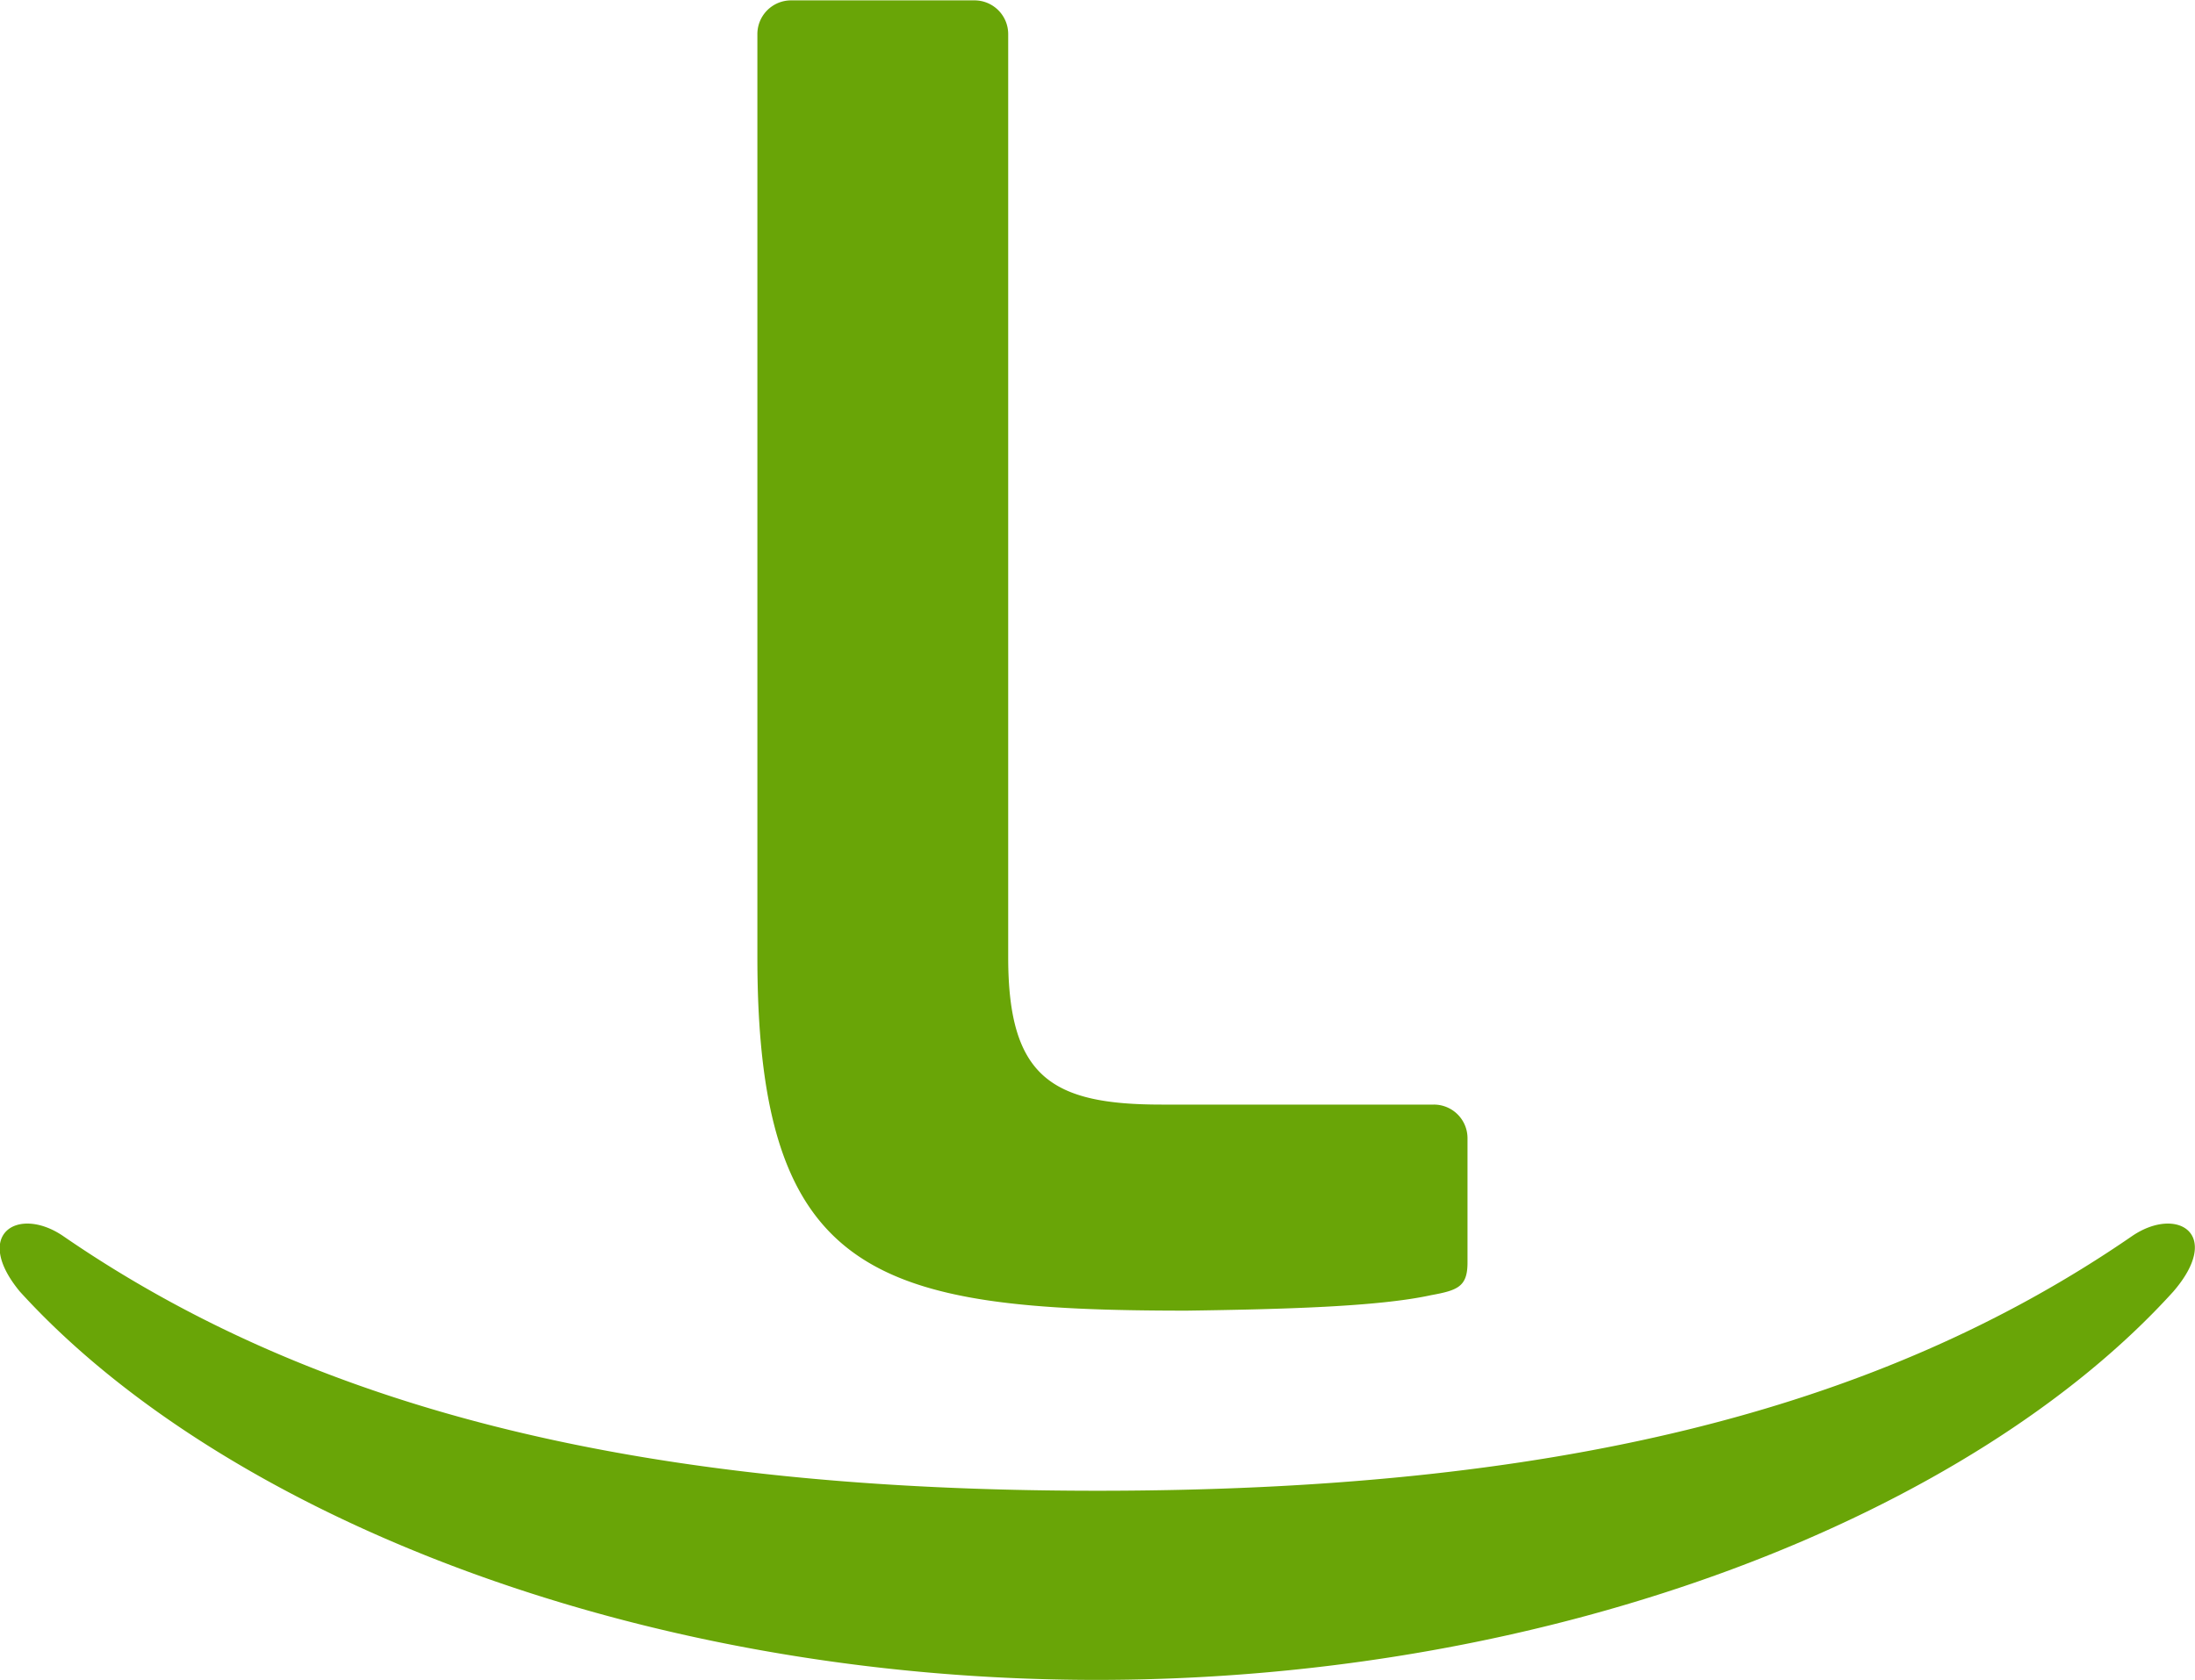
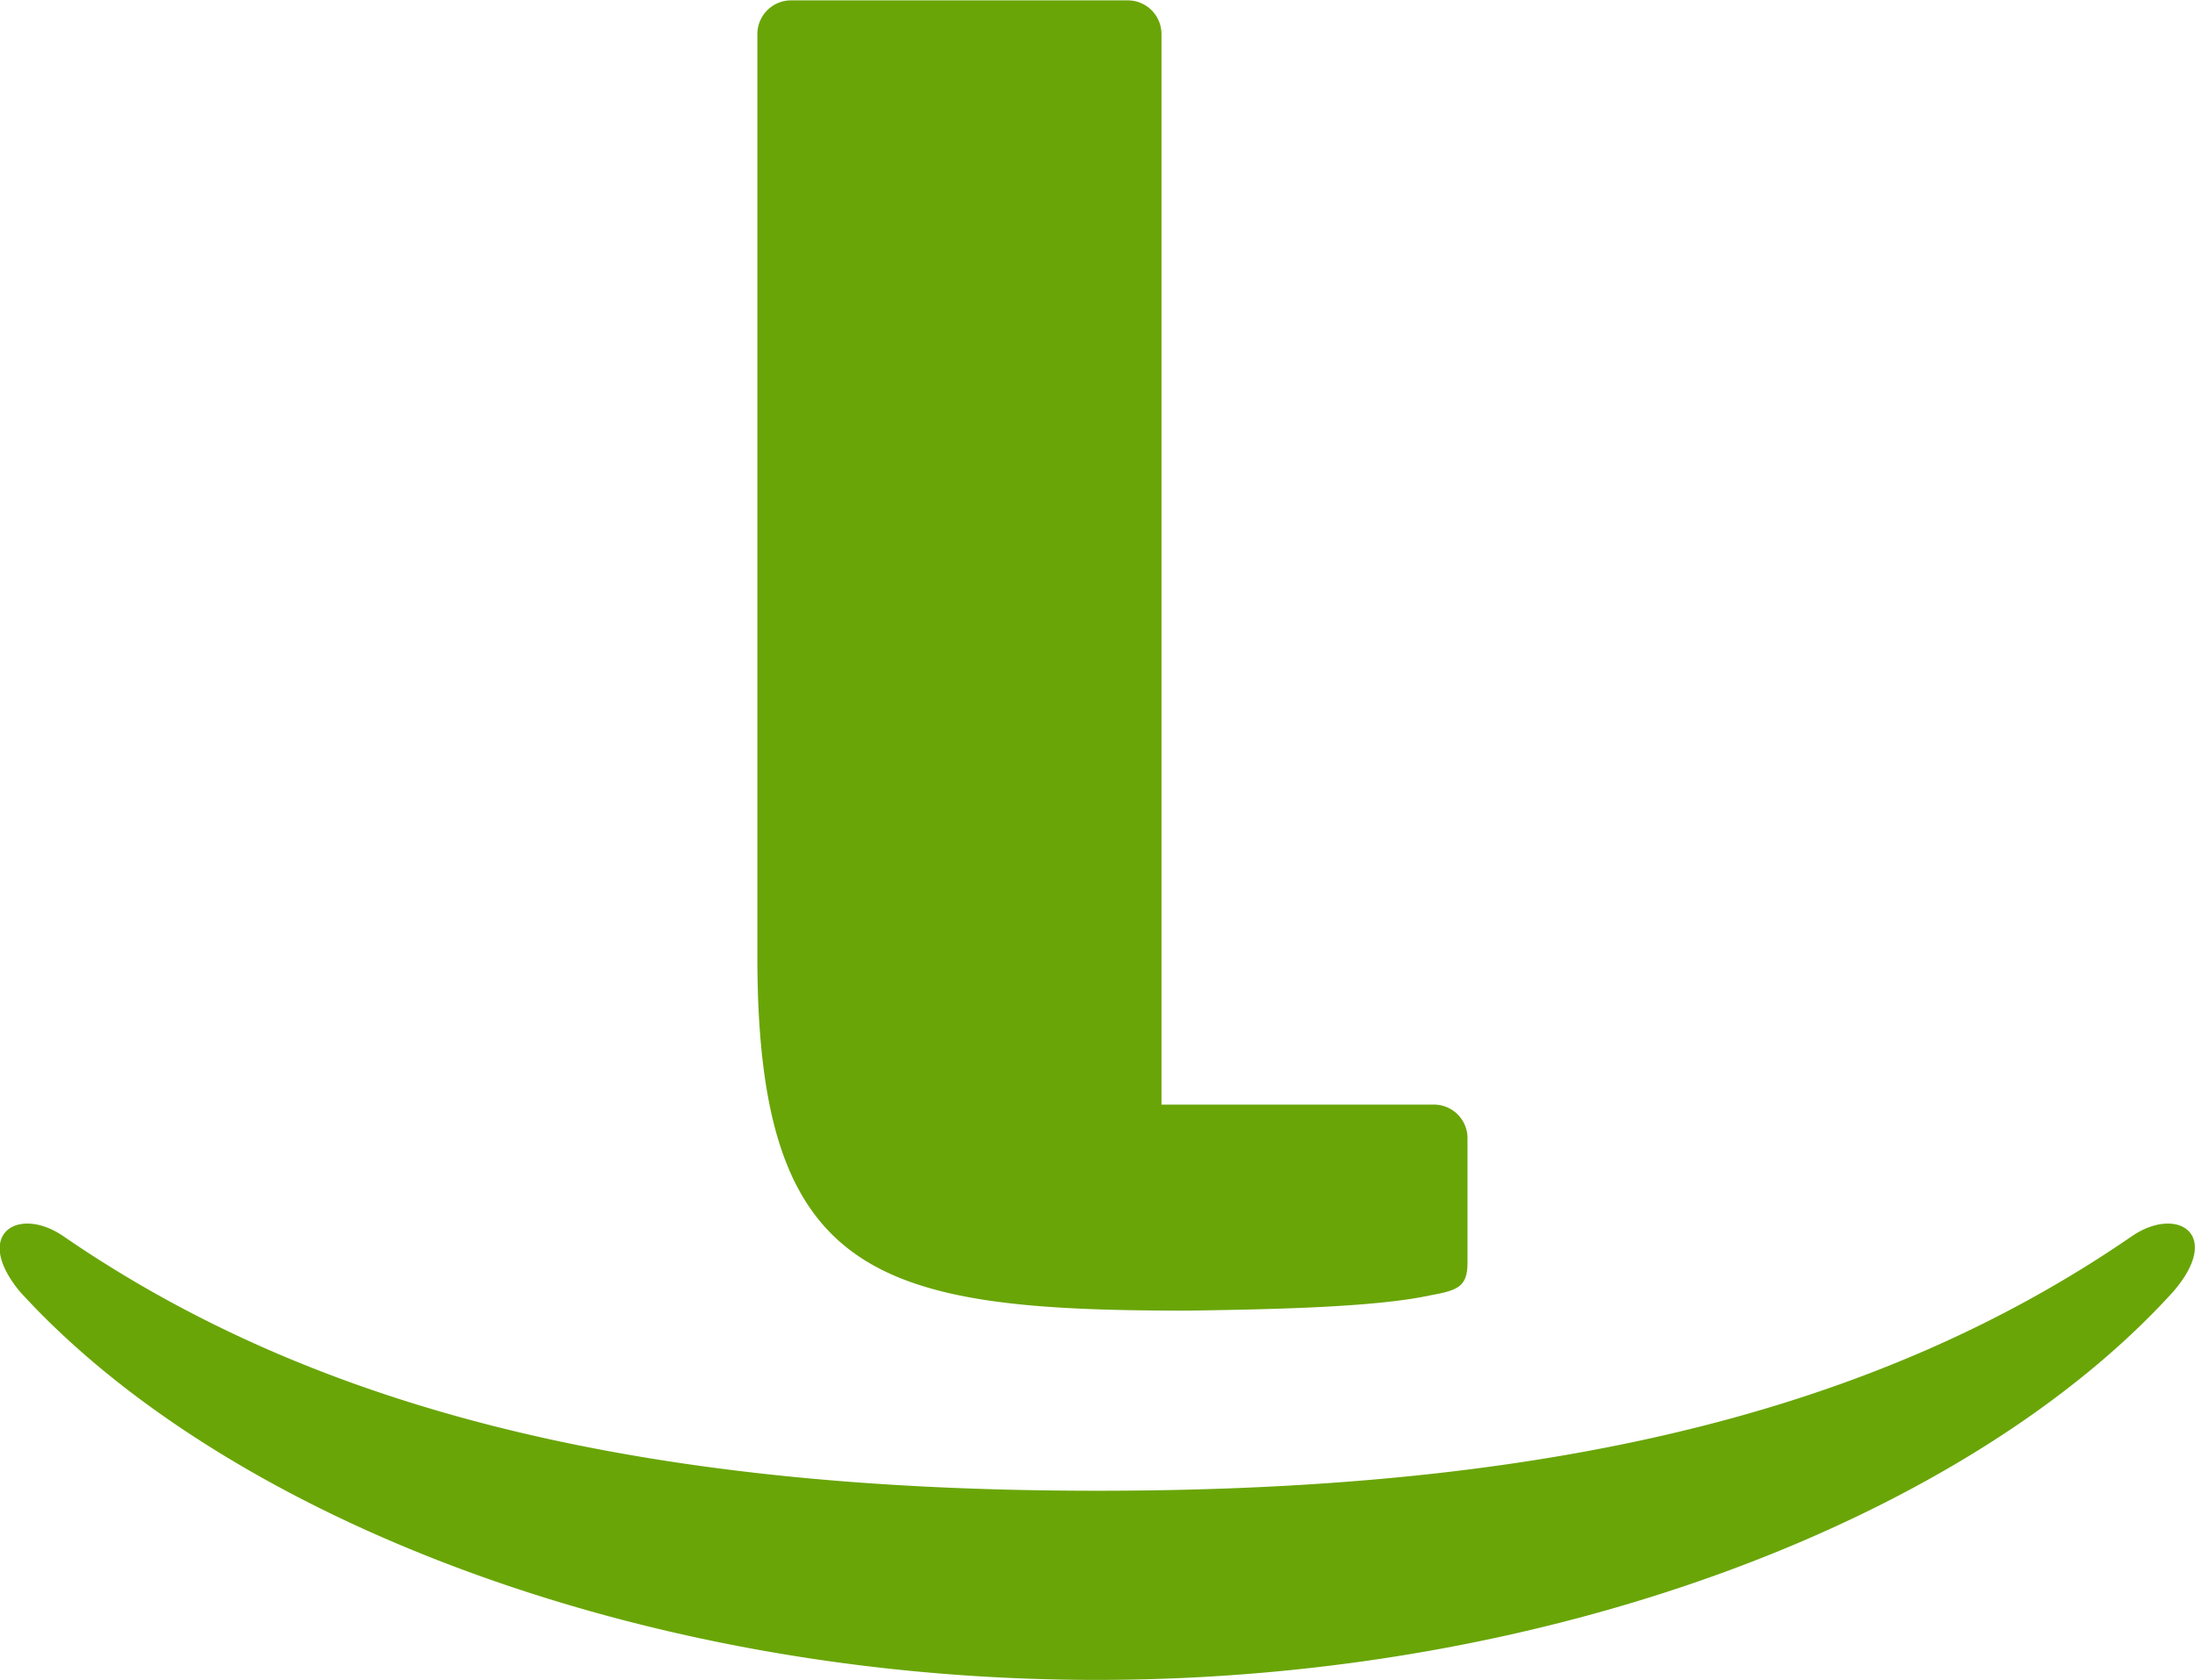
<svg xmlns="http://www.w3.org/2000/svg" id="Слой_1" data-name="Слой 1" viewBox="0 0 240.14 183.84">
  <defs>
    <style>.cls-1{fill:#69a507;}</style>
  </defs>
-   <path id="svg_1" data-name="svg 1" class="cls-1" d="M398.23,130.5C369.93,150,334,158.4,285,158.4c-48.8,0-84.9-8.4-113.2-27.9-4.9-3.3-9.9-.2-4.7,6.1,22,24.2,67.1,42.5,117.8,42.5s95.9-18.3,117.8-42.5C408.13,130.3,403.13,127.2,398.23,130.5ZM321.48,137c2.91-.53,4-.92,4-3.56v-13.6a3.68,3.68,0,0,0-3.69-3.7H292c-12,0-16.77-3-16.77-16.11V-1a3.69,3.69,0,0,0-3.7-3.7H251.49a3.69,3.69,0,0,0-3.7,3.7V100c0,35.12,13,38.69,47,38.69C305.24,138.54,315.67,138.27,321.48,137Z" transform="translate(-164.93 4.74)" />
+   <path id="svg_1" data-name="svg 1" class="cls-1" d="M398.23,130.5C369.93,150,334,158.4,285,158.4c-48.8,0-84.9-8.4-113.2-27.9-4.9-3.3-9.9-.2-4.7,6.1,22,24.2,67.1,42.5,117.8,42.5s95.9-18.3,117.8-42.5C408.13,130.3,403.13,127.2,398.23,130.5ZM321.48,137c2.91-.53,4-.92,4-3.56v-13.6a3.68,3.68,0,0,0-3.69-3.7H292V-1a3.69,3.69,0,0,0-3.7-3.7H251.49a3.69,3.69,0,0,0-3.7,3.7V100c0,35.12,13,38.69,47,38.69C305.24,138.54,315.67,138.27,321.48,137Z" transform="translate(-164.93 4.74)" />
</svg>